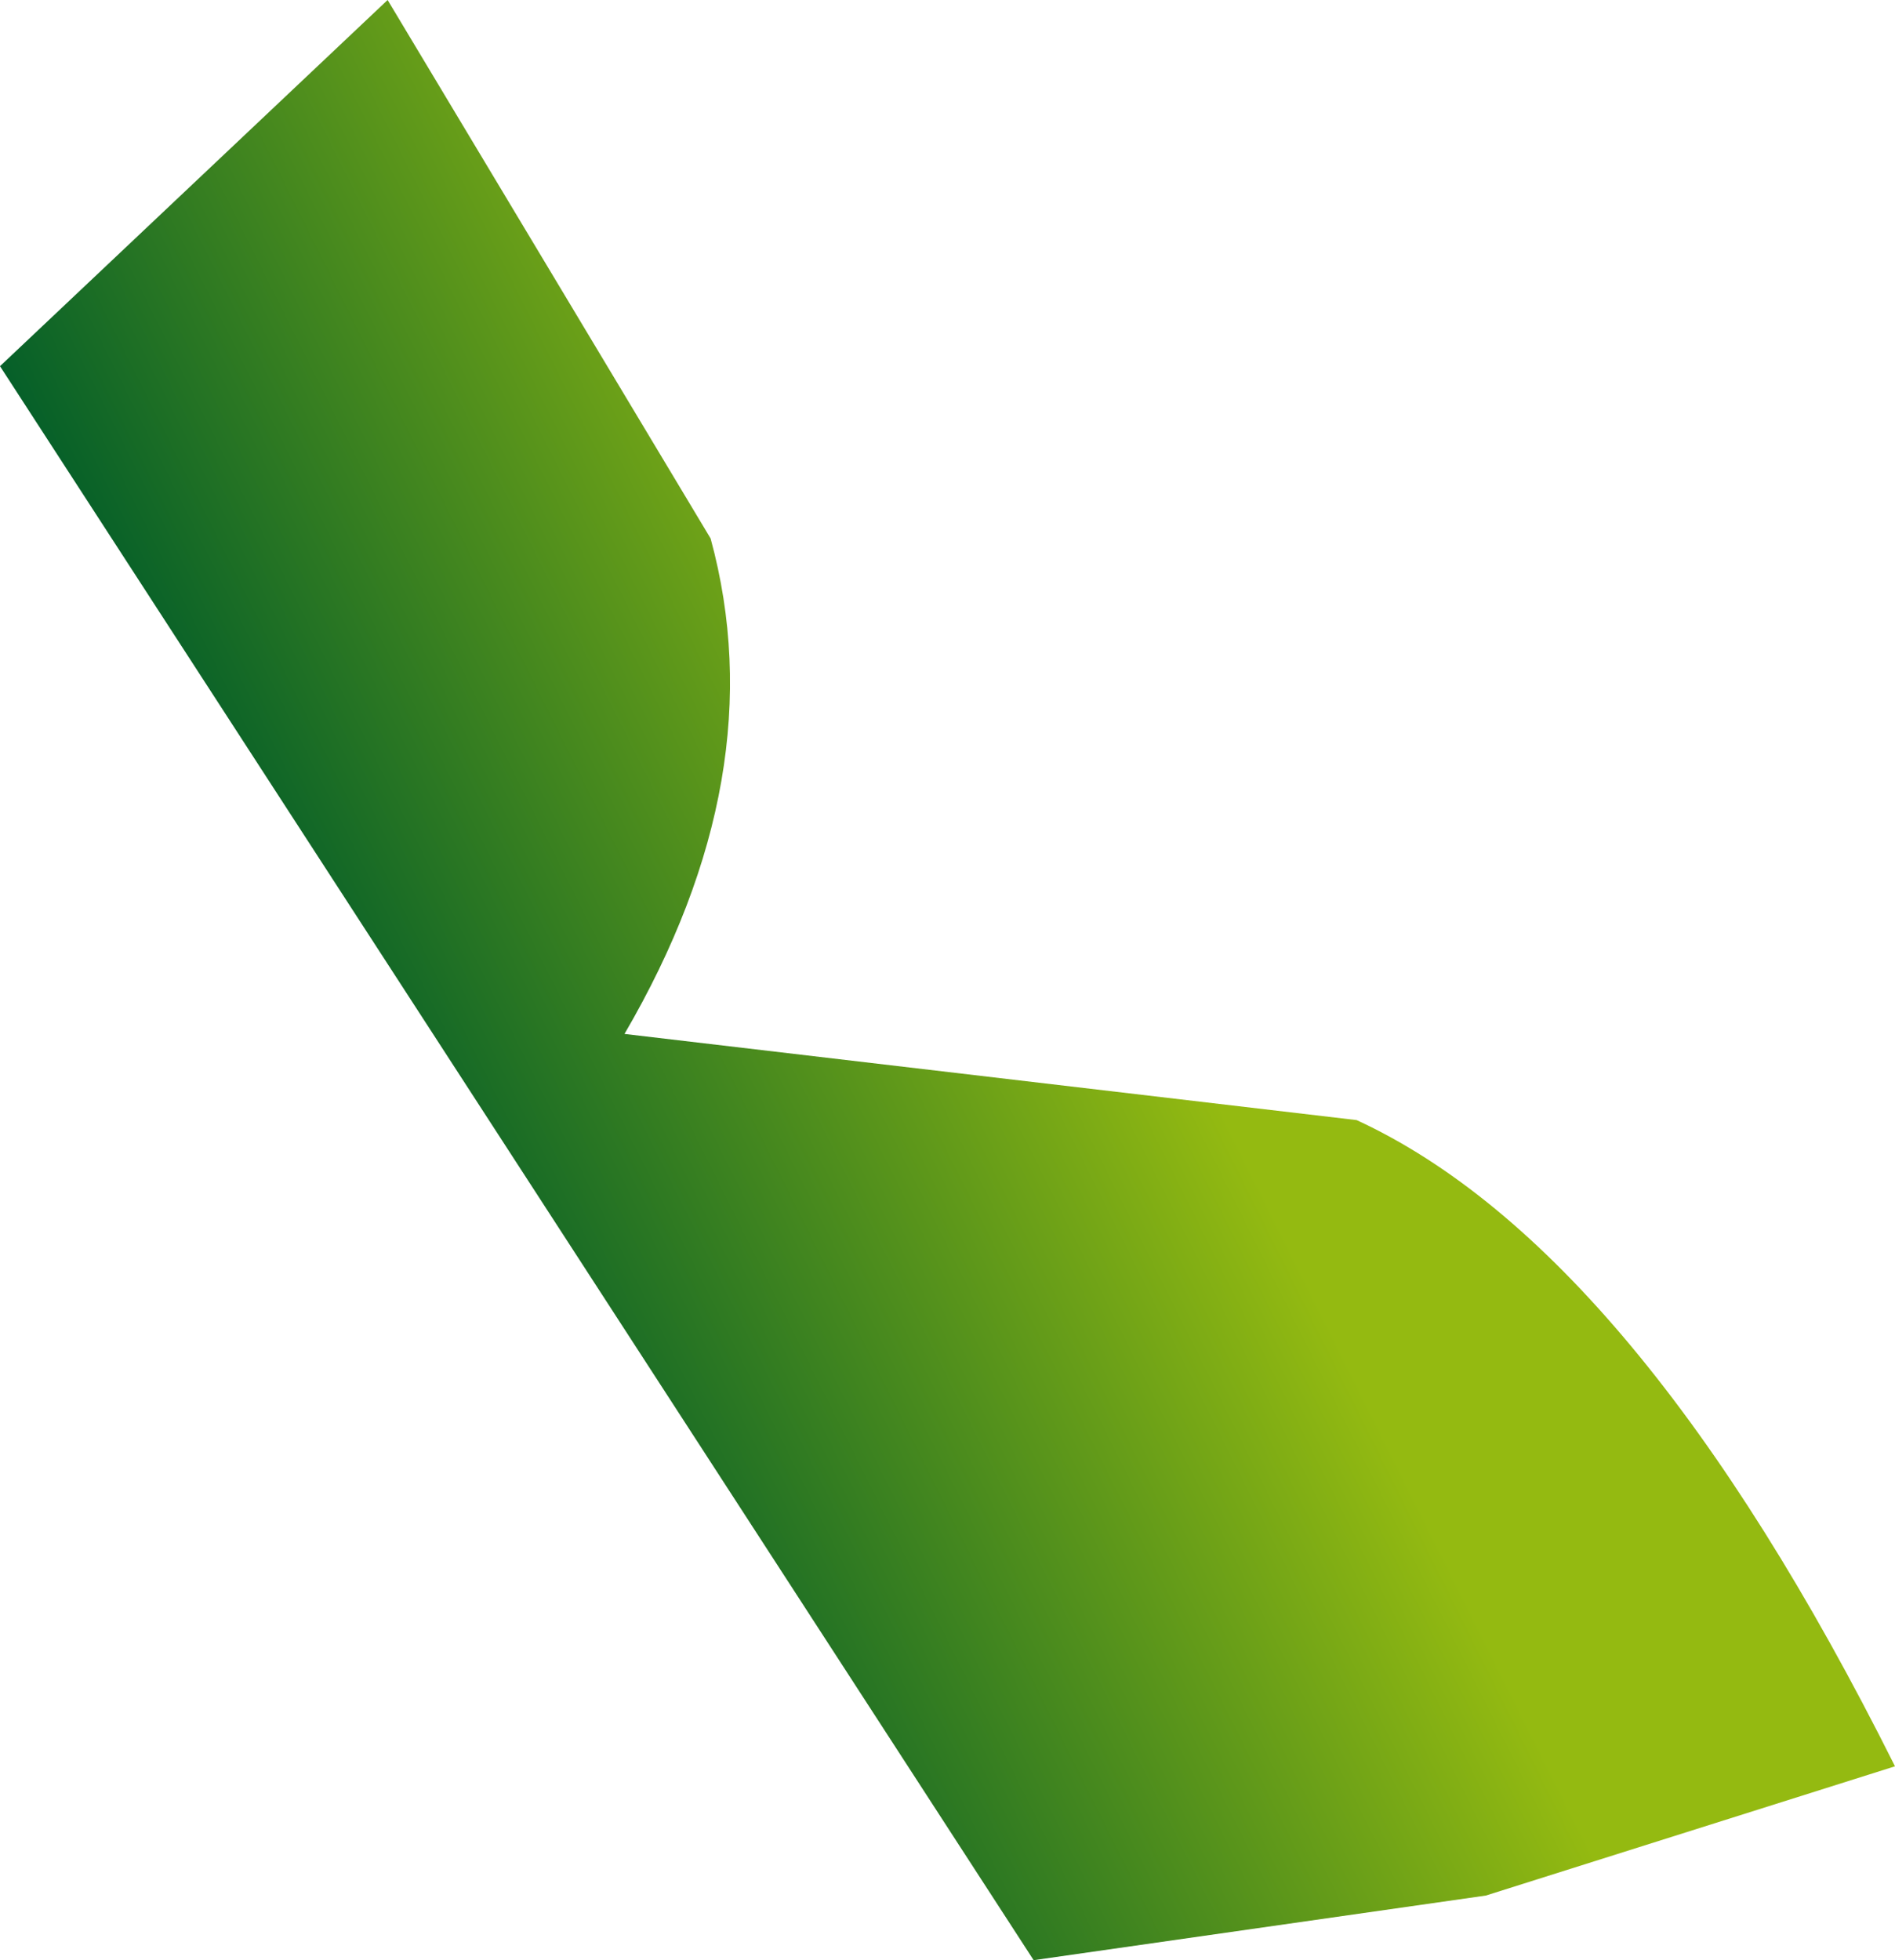
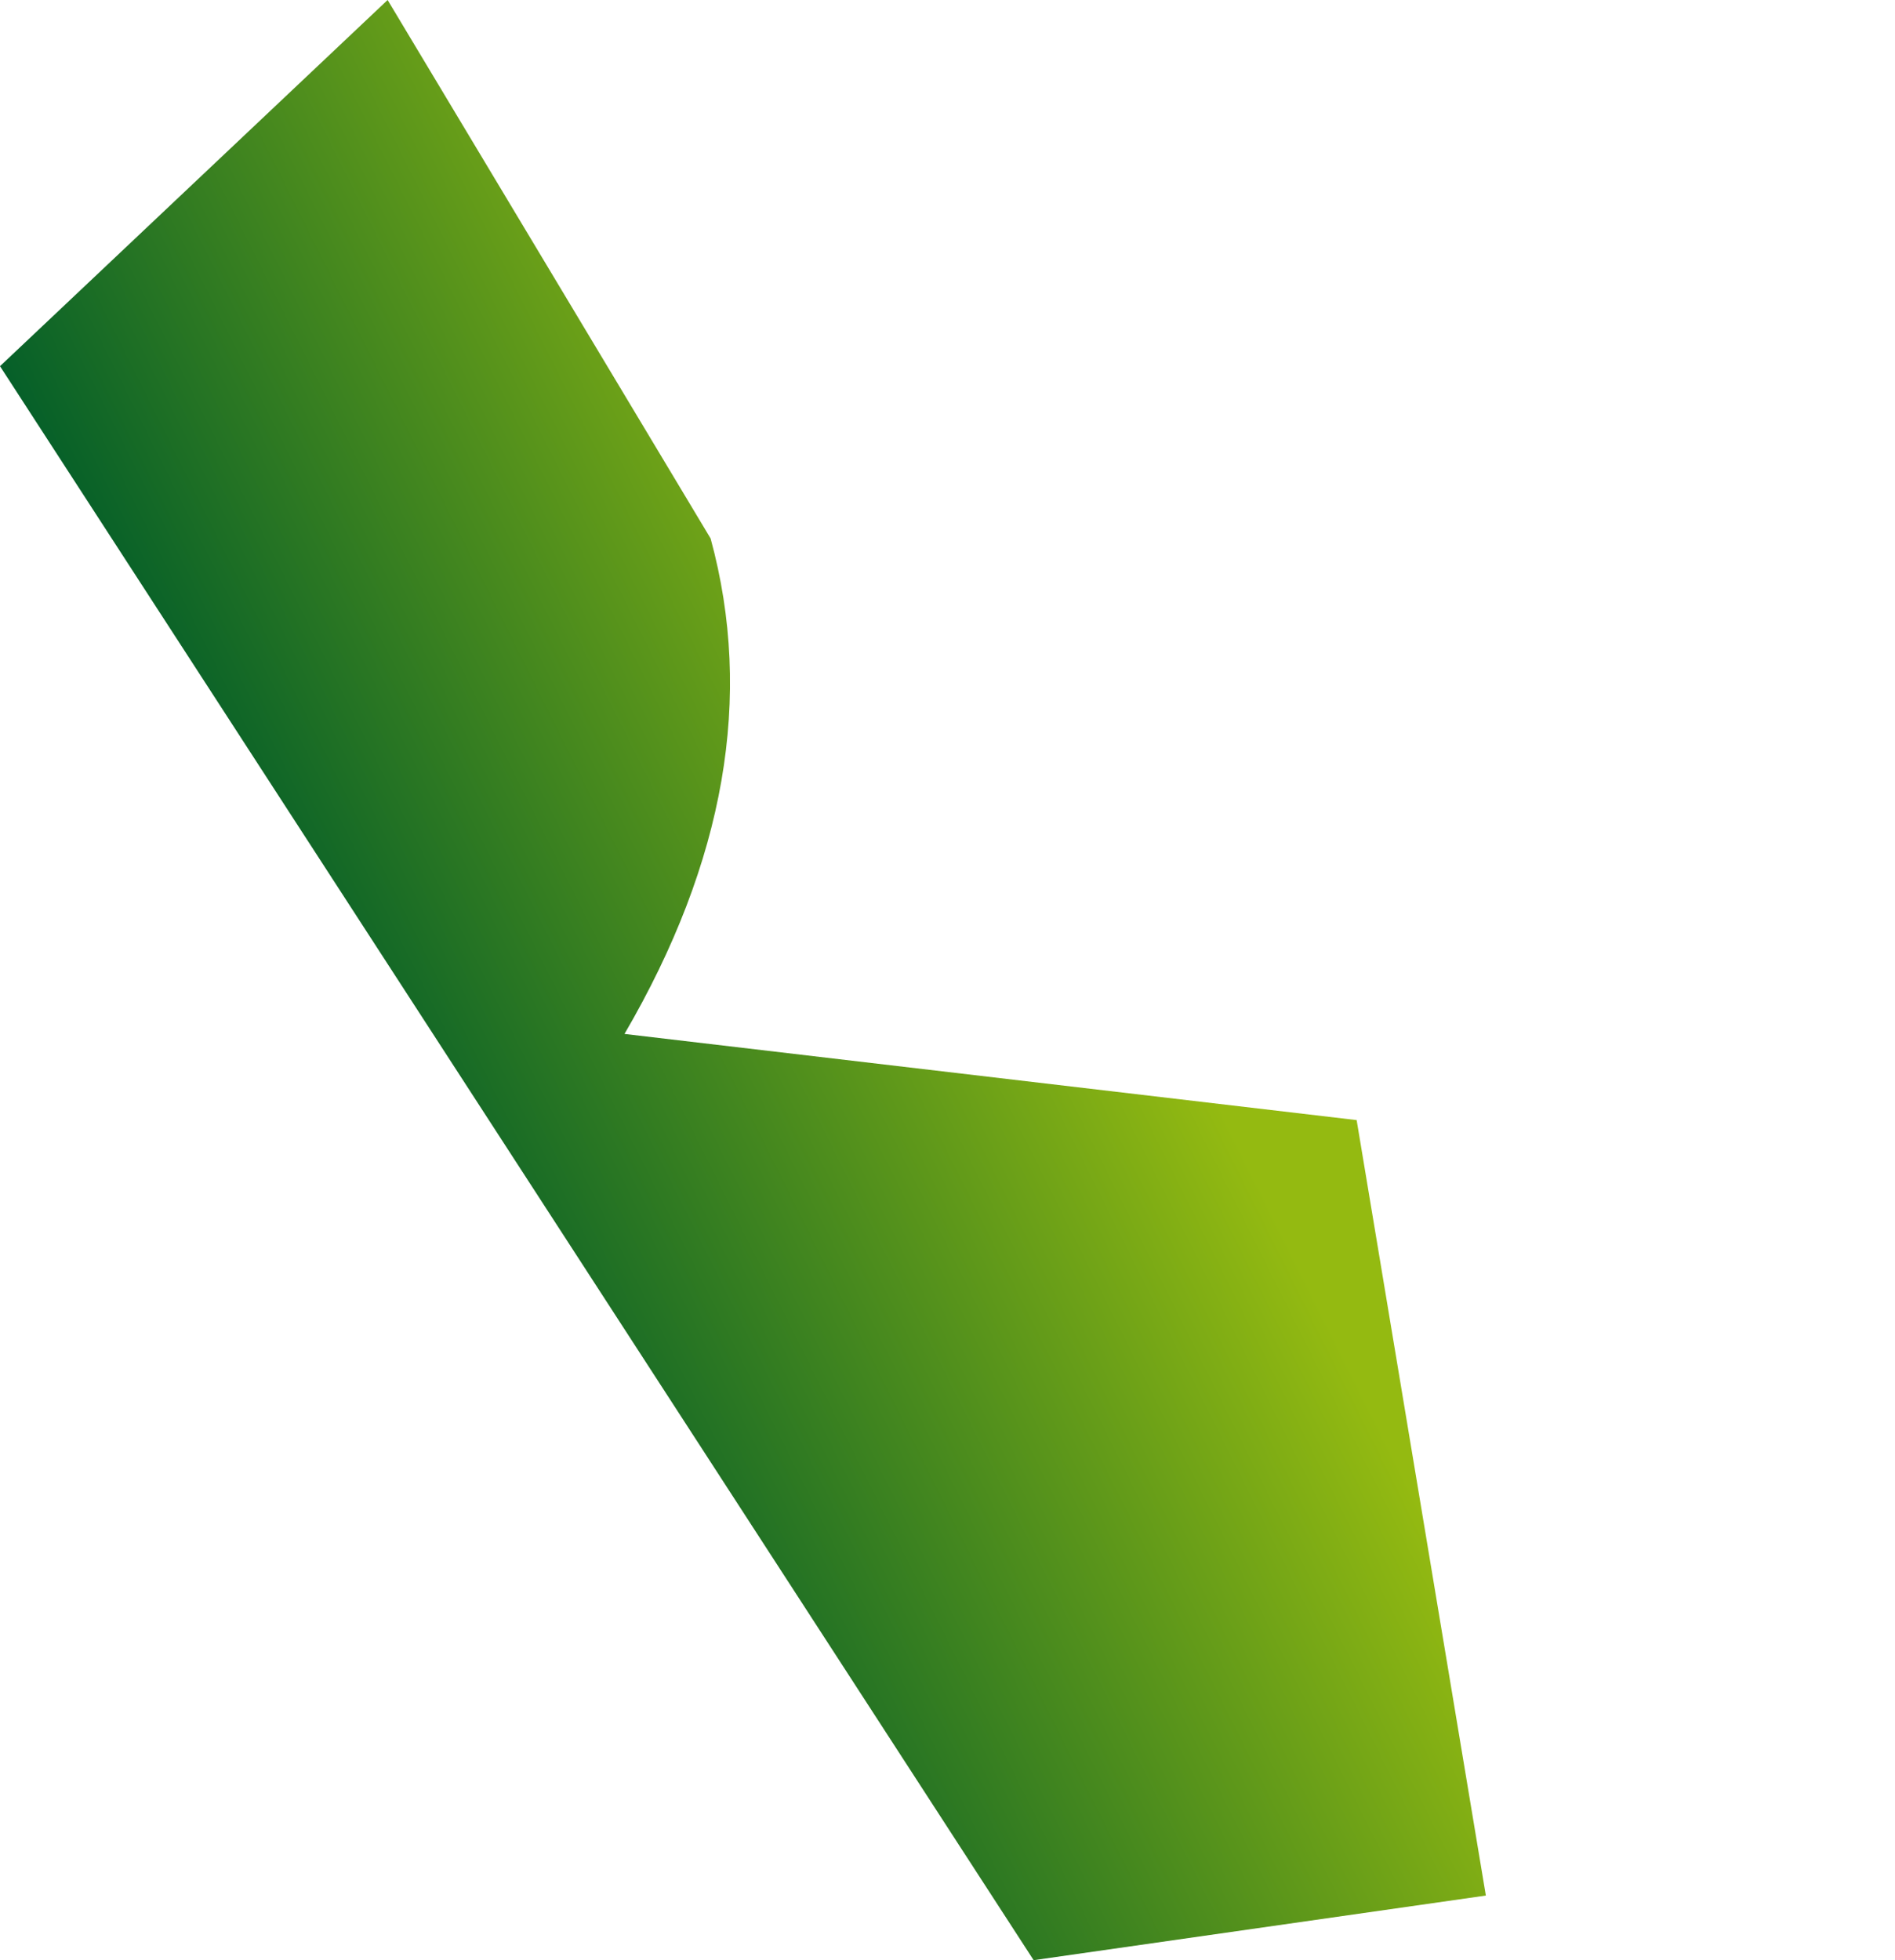
<svg xmlns="http://www.w3.org/2000/svg" height="4.55px" width="4.4px">
  <g transform="matrix(1.0, 0.0, 0.0, 1.0, 2.2, 2.3)">
-     <path d="M-2.2 -1.45 L-1.3 -2.3 -0.55 -1.05 Q-0.4 -0.5 -0.75 0.1 L0.95 0.3 Q1.6 0.6 2.2 1.8 L1.25 2.1 0.2 2.25 -2.2 -1.45" fill="url(#gradient0)" fill-rule="evenodd" stroke="none" />
+     <path d="M-2.2 -1.45 L-1.3 -2.3 -0.55 -1.05 Q-0.4 -0.5 -0.75 0.1 L0.95 0.3 L1.25 2.1 0.2 2.25 -2.2 -1.45" fill="url(#gradient0)" fill-rule="evenodd" stroke="none" />
  </g>
  <defs>
    <linearGradient gradientTransform="matrix(-0.001, 5.0E-4, 5.0E-4, 0.001, -0.45, 0.15)" gradientUnits="userSpaceOnUse" id="gradient0" spreadMethod="pad" x1="-819.2" x2="819.2">
      <stop offset="0.0" stop-color="#94ba11" />
      <stop offset="1.0" stop-color="#005c2a" />
    </linearGradient>
  </defs>
</svg>